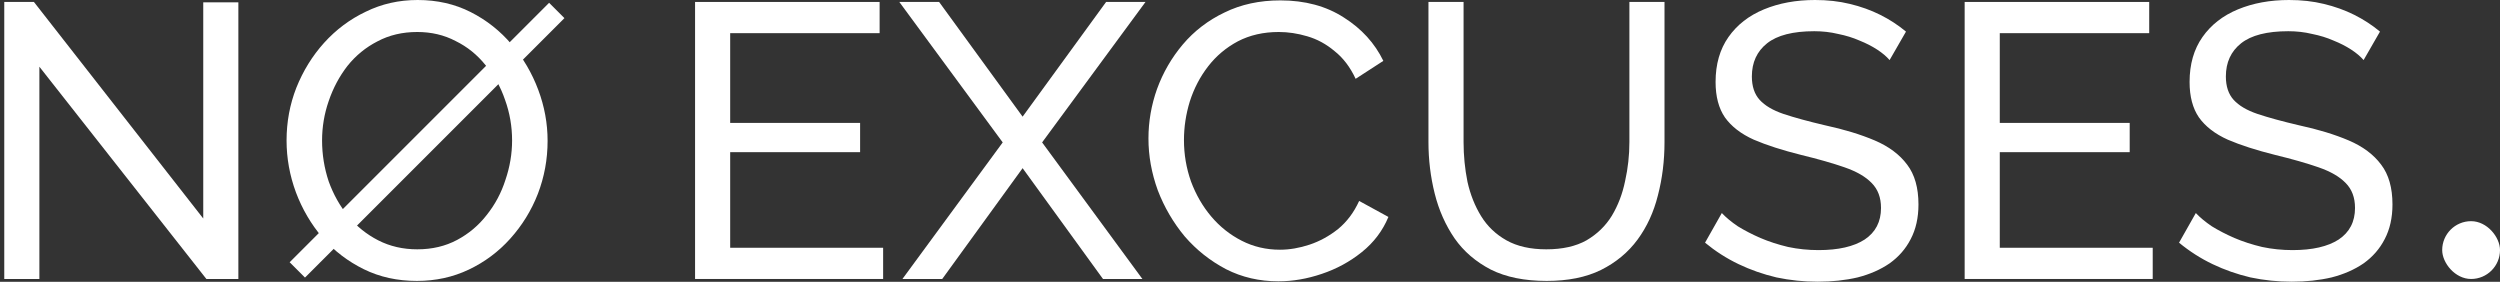
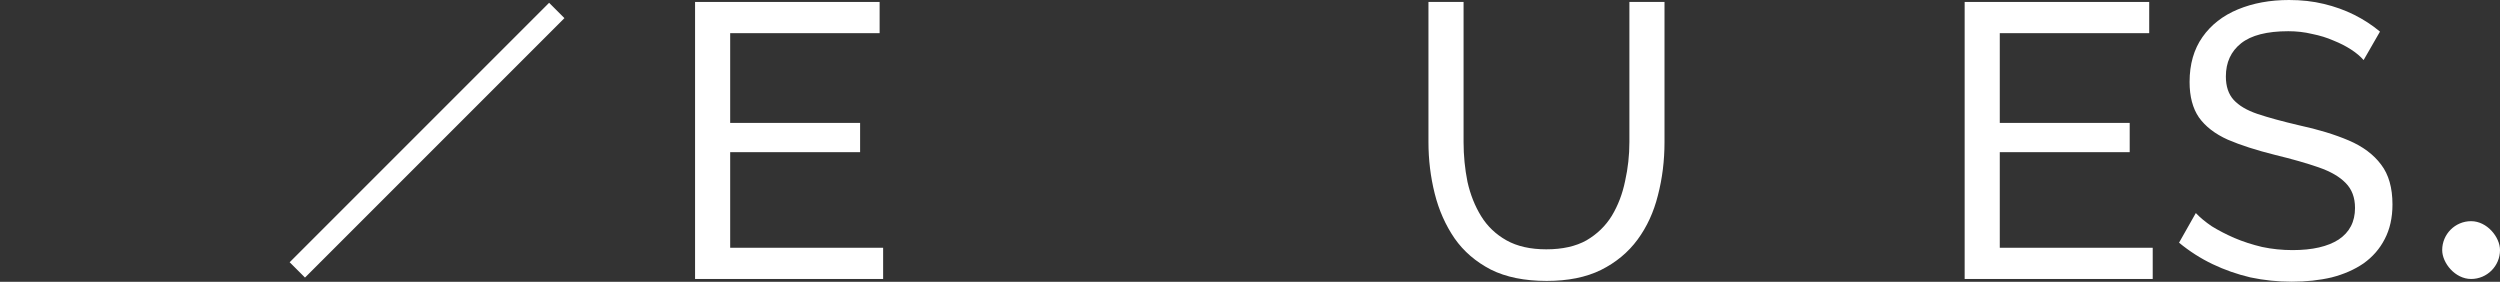
<svg xmlns="http://www.w3.org/2000/svg" width="346" height="39" viewBox="0 0 346 39" fill="none">
  <rect x="0" y="0" width="346" height="39" fill="#333333" stroke="none" />
-   <path d="M5.45 9.234V38.61H0.59V0.27H4.694L28.13 30.24V0.324H32.99V38.61H28.562L5.45 9.234Z" fill="white" />
-   <path d="M57.697 38.88C54.996 38.88 52.548 38.34 50.352 37.26C48.157 36.18 46.248 34.722 44.629 32.886C43.044 31.014 41.821 28.926 40.956 26.622C40.093 24.282 39.66 21.888 39.66 19.44C39.66 16.884 40.111 14.454 41.011 12.15C41.947 9.81 43.224 7.74 44.844 5.94C46.501 4.104 48.426 2.664 50.623 1.62C52.819 0.54 55.212 0 57.804 0C60.505 0 62.953 0.558 65.148 1.674C67.344 2.79 69.234 4.284 70.819 6.156C72.403 8.028 73.626 10.116 74.49 12.42C75.355 14.724 75.787 17.082 75.787 19.494C75.787 22.05 75.337 24.498 74.436 26.838C73.537 29.142 72.258 31.212 70.603 33.048C68.983 34.848 67.075 36.27 64.879 37.314C62.682 38.358 60.288 38.88 57.697 38.88ZM44.575 19.44C44.575 21.384 44.88 23.274 45.492 25.11C46.141 26.91 47.041 28.512 48.193 29.916C49.344 31.32 50.73 32.436 52.35 33.264C53.971 34.092 55.77 34.506 57.751 34.506C59.803 34.506 61.639 34.074 63.258 33.21C64.879 32.346 66.246 31.194 67.362 29.754C68.514 28.314 69.379 26.694 69.954 24.894C70.567 23.094 70.873 21.276 70.873 19.44C70.873 17.496 70.549 15.624 69.9 13.824C69.288 12.024 68.388 10.422 67.201 9.018C66.049 7.578 64.662 6.462 63.042 5.67C61.459 4.842 59.694 4.428 57.751 4.428C55.699 4.428 53.862 4.86 52.242 5.724C50.623 6.552 49.236 7.686 48.084 9.126C46.968 10.566 46.105 12.186 45.492 13.986C44.88 15.75 44.575 17.568 44.575 19.44Z" fill="white" />
  <path d="M122.225 34.29V38.61H96.197V0.27H121.739V4.59H101.057V17.01H119.039V21.06H101.057V34.29H122.225Z" fill="white" />
-   <path d="M129.973 0.27L141.529 16.146L153.085 0.27H158.539L144.229 19.71L158.107 38.61H152.653L141.529 23.274L130.405 38.61H124.897L138.775 19.71L124.465 0.27H129.973Z" fill="white" />
-   <path d="M158.946 19.17C158.946 16.83 159.342 14.544 160.134 12.312C160.962 10.044 162.15 7.992 163.698 6.156C165.282 4.284 167.208 2.808 169.476 1.728C171.744 0.612 174.318 0.054 177.198 0.054C180.618 0.054 183.552 0.846 186 2.43C188.448 3.978 190.266 5.976 191.454 8.424L187.62 10.908C186.864 9.288 185.892 8.01 184.704 7.074C183.552 6.102 182.292 5.418 180.924 5.022C179.592 4.626 178.278 4.428 176.982 4.428C174.858 4.428 172.968 4.86 171.312 5.724C169.692 6.588 168.324 7.74 167.208 9.18C166.092 10.62 165.246 12.24 164.67 14.04C164.13 15.804 163.86 17.586 163.86 19.386C163.86 21.366 164.184 23.274 164.832 25.11C165.516 26.946 166.452 28.566 167.64 29.97C168.828 31.374 170.232 32.49 171.852 33.318C173.472 34.146 175.236 34.56 177.144 34.56C178.476 34.56 179.844 34.326 181.248 33.858C182.652 33.39 183.966 32.67 185.19 31.698C186.414 30.69 187.386 29.394 188.106 27.81L192.156 30.024C191.364 31.932 190.14 33.552 188.484 34.884C186.828 36.216 184.974 37.224 182.922 37.908C180.906 38.592 178.908 38.934 176.928 38.934C174.3 38.934 171.888 38.376 169.692 37.26C167.496 36.108 165.588 34.596 163.968 32.724C162.384 30.816 161.142 28.692 160.242 26.352C159.378 23.976 158.946 21.582 158.946 19.17Z" fill="white" />
  <path d="M214.06 38.88C211 38.88 208.426 38.358 206.338 37.314C204.25 36.234 202.576 34.794 201.316 32.994C200.056 31.158 199.138 29.088 198.562 26.784C197.986 24.48 197.698 22.104 197.698 19.656V0.27H202.558V19.656C202.558 21.528 202.738 23.364 203.098 25.164C203.494 26.928 204.124 28.512 204.988 29.916C205.852 31.32 207.022 32.436 208.498 33.264C209.974 34.092 211.81 34.506 214.006 34.506C216.238 34.506 218.092 34.092 219.568 33.264C221.044 32.4 222.214 31.266 223.078 29.862C223.942 28.422 224.554 26.82 224.914 25.056C225.31 23.292 225.508 21.492 225.508 19.656V0.27H230.368V19.656C230.368 22.248 230.062 24.714 229.45 27.054C228.874 29.358 227.938 31.392 226.642 33.156C225.346 34.92 223.654 36.324 221.566 37.368C219.514 38.376 217.012 38.88 214.06 38.88Z" fill="white" />
-   <path d="M261.52 8.316C261.088 7.812 260.512 7.326 259.792 6.858C259.072 6.39 258.262 5.976 257.362 5.616C256.462 5.22 255.472 4.914 254.392 4.698C253.348 4.446 252.25 4.32 251.098 4.32C248.146 4.32 245.968 4.878 244.564 5.994C243.16 7.11 242.458 8.64 242.458 10.584C242.458 11.952 242.818 13.032 243.538 13.824C244.258 14.616 245.356 15.264 246.832 15.768C248.344 16.272 250.252 16.794 252.556 17.334C255.22 17.91 257.524 18.612 259.468 19.44C261.412 20.268 262.906 21.384 263.95 22.788C264.994 24.156 265.516 25.992 265.516 28.296C265.516 30.132 265.156 31.734 264.436 33.102C263.752 34.434 262.78 35.55 261.52 36.45C260.26 37.314 258.784 37.962 257.092 38.394C255.4 38.79 253.564 38.988 251.584 38.988C249.64 38.988 247.732 38.79 245.86 38.394C244.024 37.962 242.278 37.35 240.622 36.558C238.966 35.766 237.418 34.776 235.978 33.588L238.3 29.484C238.876 30.096 239.614 30.708 240.514 31.32C241.45 31.896 242.494 32.436 243.646 32.94C244.834 33.444 246.112 33.858 247.48 34.182C248.848 34.47 250.252 34.614 251.692 34.614C254.428 34.614 256.552 34.128 258.064 33.156C259.576 32.148 260.332 30.69 260.332 28.782C260.332 27.342 259.9 26.19 259.036 25.326C258.208 24.462 256.966 23.742 255.31 23.166C253.654 22.59 251.638 22.014 249.262 21.438C246.67 20.79 244.492 20.088 242.728 19.332C240.964 18.54 239.632 17.514 238.732 16.254C237.868 14.994 237.436 13.356 237.436 11.34C237.436 8.892 238.03 6.822 239.218 5.13C240.406 3.438 242.044 2.16 244.132 1.296C246.22 0.432 248.578 0 251.206 0C252.934 0 254.536 0.18 256.012 0.54C257.524 0.9 258.928 1.404 260.224 2.052C261.52 2.7 262.708 3.474 263.788 4.374L261.52 8.316Z" fill="white" />
  <path d="M297.936 34.29V38.61H271.908V0.27H297.45V4.59H276.768V17.01H294.75V21.06H276.768V34.29H297.936Z" fill="white" />
  <path d="M327.122 8.316C326.69 7.812 326.114 7.326 325.394 6.858C324.674 6.39 323.864 5.976 322.964 5.616C322.064 5.22 321.074 4.914 319.994 4.698C318.95 4.446 317.852 4.32 316.7 4.32C313.748 4.32 311.57 4.878 310.166 5.994C308.762 7.11 308.06 8.64 308.06 10.584C308.06 11.952 308.42 13.032 309.14 13.824C309.86 14.616 310.958 15.264 312.434 15.768C313.946 16.272 315.854 16.794 318.158 17.334C320.822 17.91 323.126 18.612 325.07 19.44C327.014 20.268 328.508 21.384 329.552 22.788C330.596 24.156 331.118 25.992 331.118 28.296C331.118 30.132 330.758 31.734 330.038 33.102C329.354 34.434 328.382 35.55 327.122 36.45C325.862 37.314 324.386 37.962 322.694 38.394C321.002 38.79 319.166 38.988 317.186 38.988C315.242 38.988 313.334 38.79 311.462 38.394C309.626 37.962 307.88 37.35 306.224 36.558C304.568 35.766 303.02 34.776 301.58 33.588L303.902 29.484C304.478 30.096 305.216 30.708 306.116 31.32C307.052 31.896 308.096 32.436 309.248 32.94C310.436 33.444 311.714 33.858 313.082 34.182C314.45 34.47 315.854 34.614 317.294 34.614C320.03 34.614 322.154 34.128 323.666 33.156C325.178 32.148 325.934 30.69 325.934 28.782C325.934 27.342 325.502 26.19 324.638 25.326C323.81 24.462 322.568 23.742 320.912 23.166C319.256 22.59 317.24 22.014 314.864 21.438C312.272 20.79 310.094 20.088 308.33 19.332C306.566 18.54 305.234 17.514 304.334 16.254C303.47 14.994 303.038 13.356 303.038 11.34C303.038 8.892 303.632 6.822 304.82 5.13C306.008 3.438 307.646 2.16 309.734 1.296C311.822 0.432 314.18 0 316.808 0C318.536 0 320.138 0.18 321.614 0.54C323.126 0.9 324.53 1.404 325.826 2.052C327.122 2.7 328.31 3.474 329.39 4.374L327.122 8.316Z" fill="white" />
  <rect x="40.087" y="36.295" width="50.781" height="3" transform="rotate(-45 40.087 36.295)" fill="white" />
  <rect x="338" y="30.61" width="8" height="8" rx="4" fill="white" />
</svg>